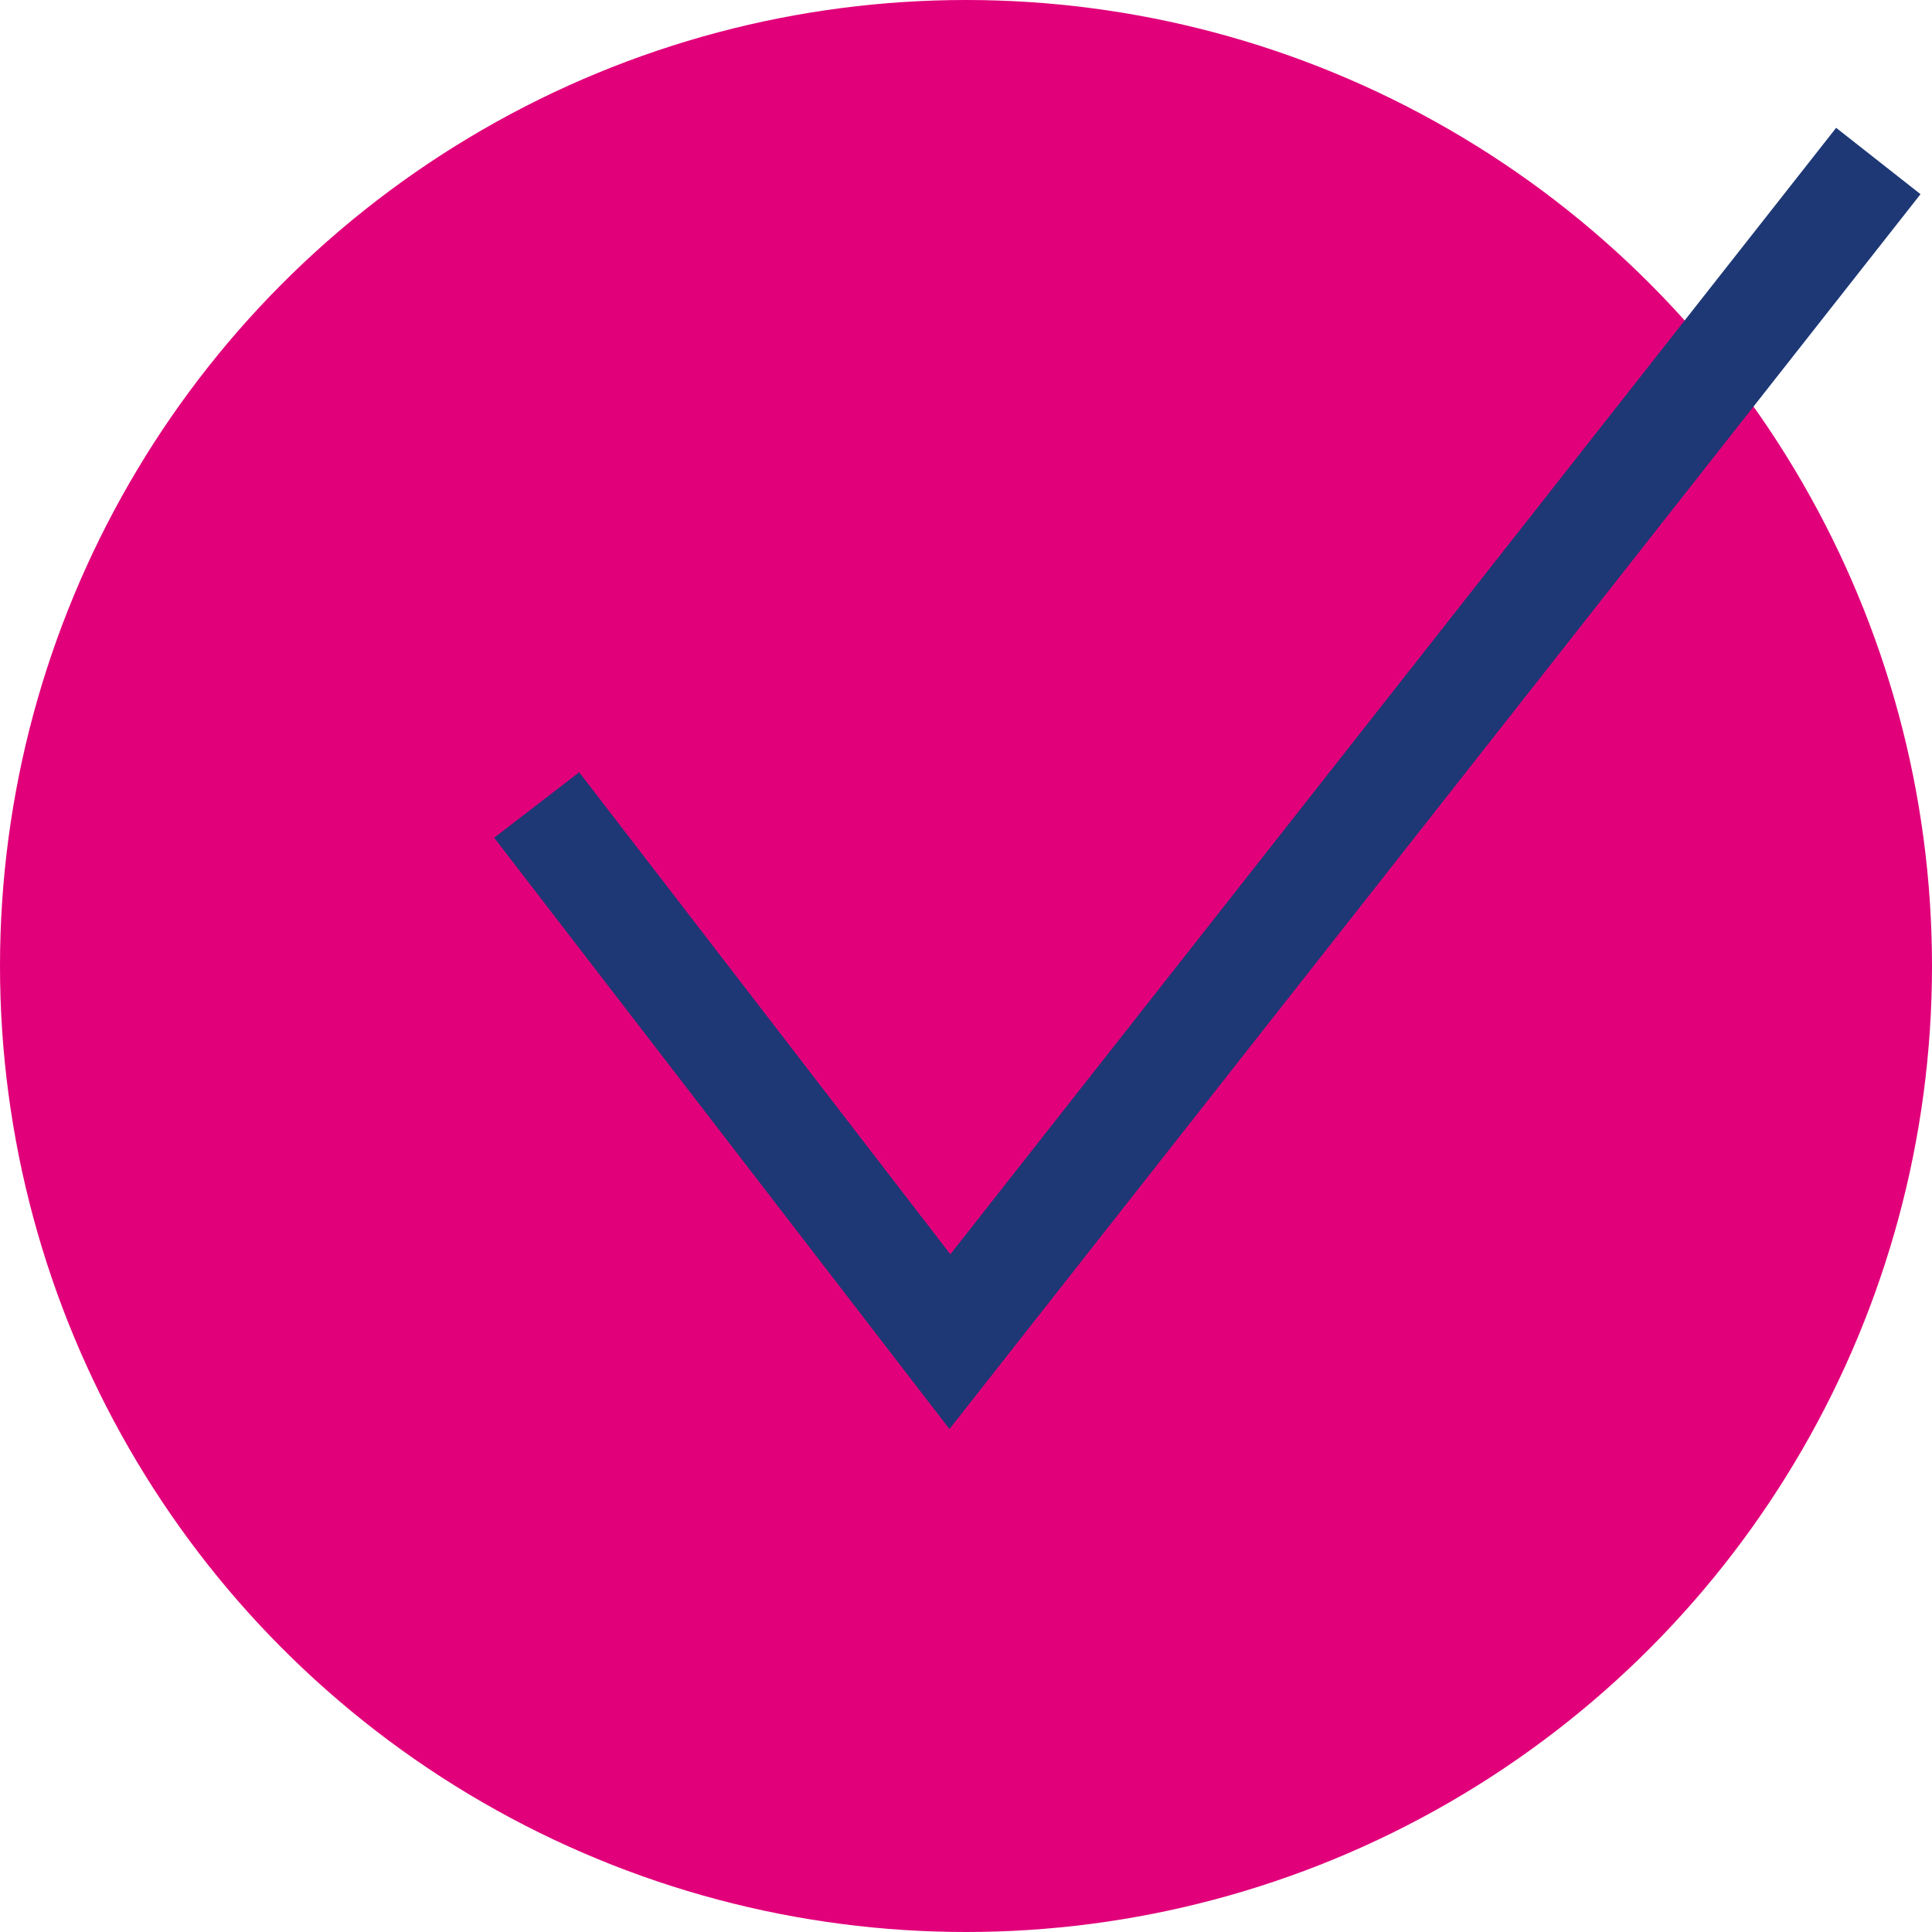
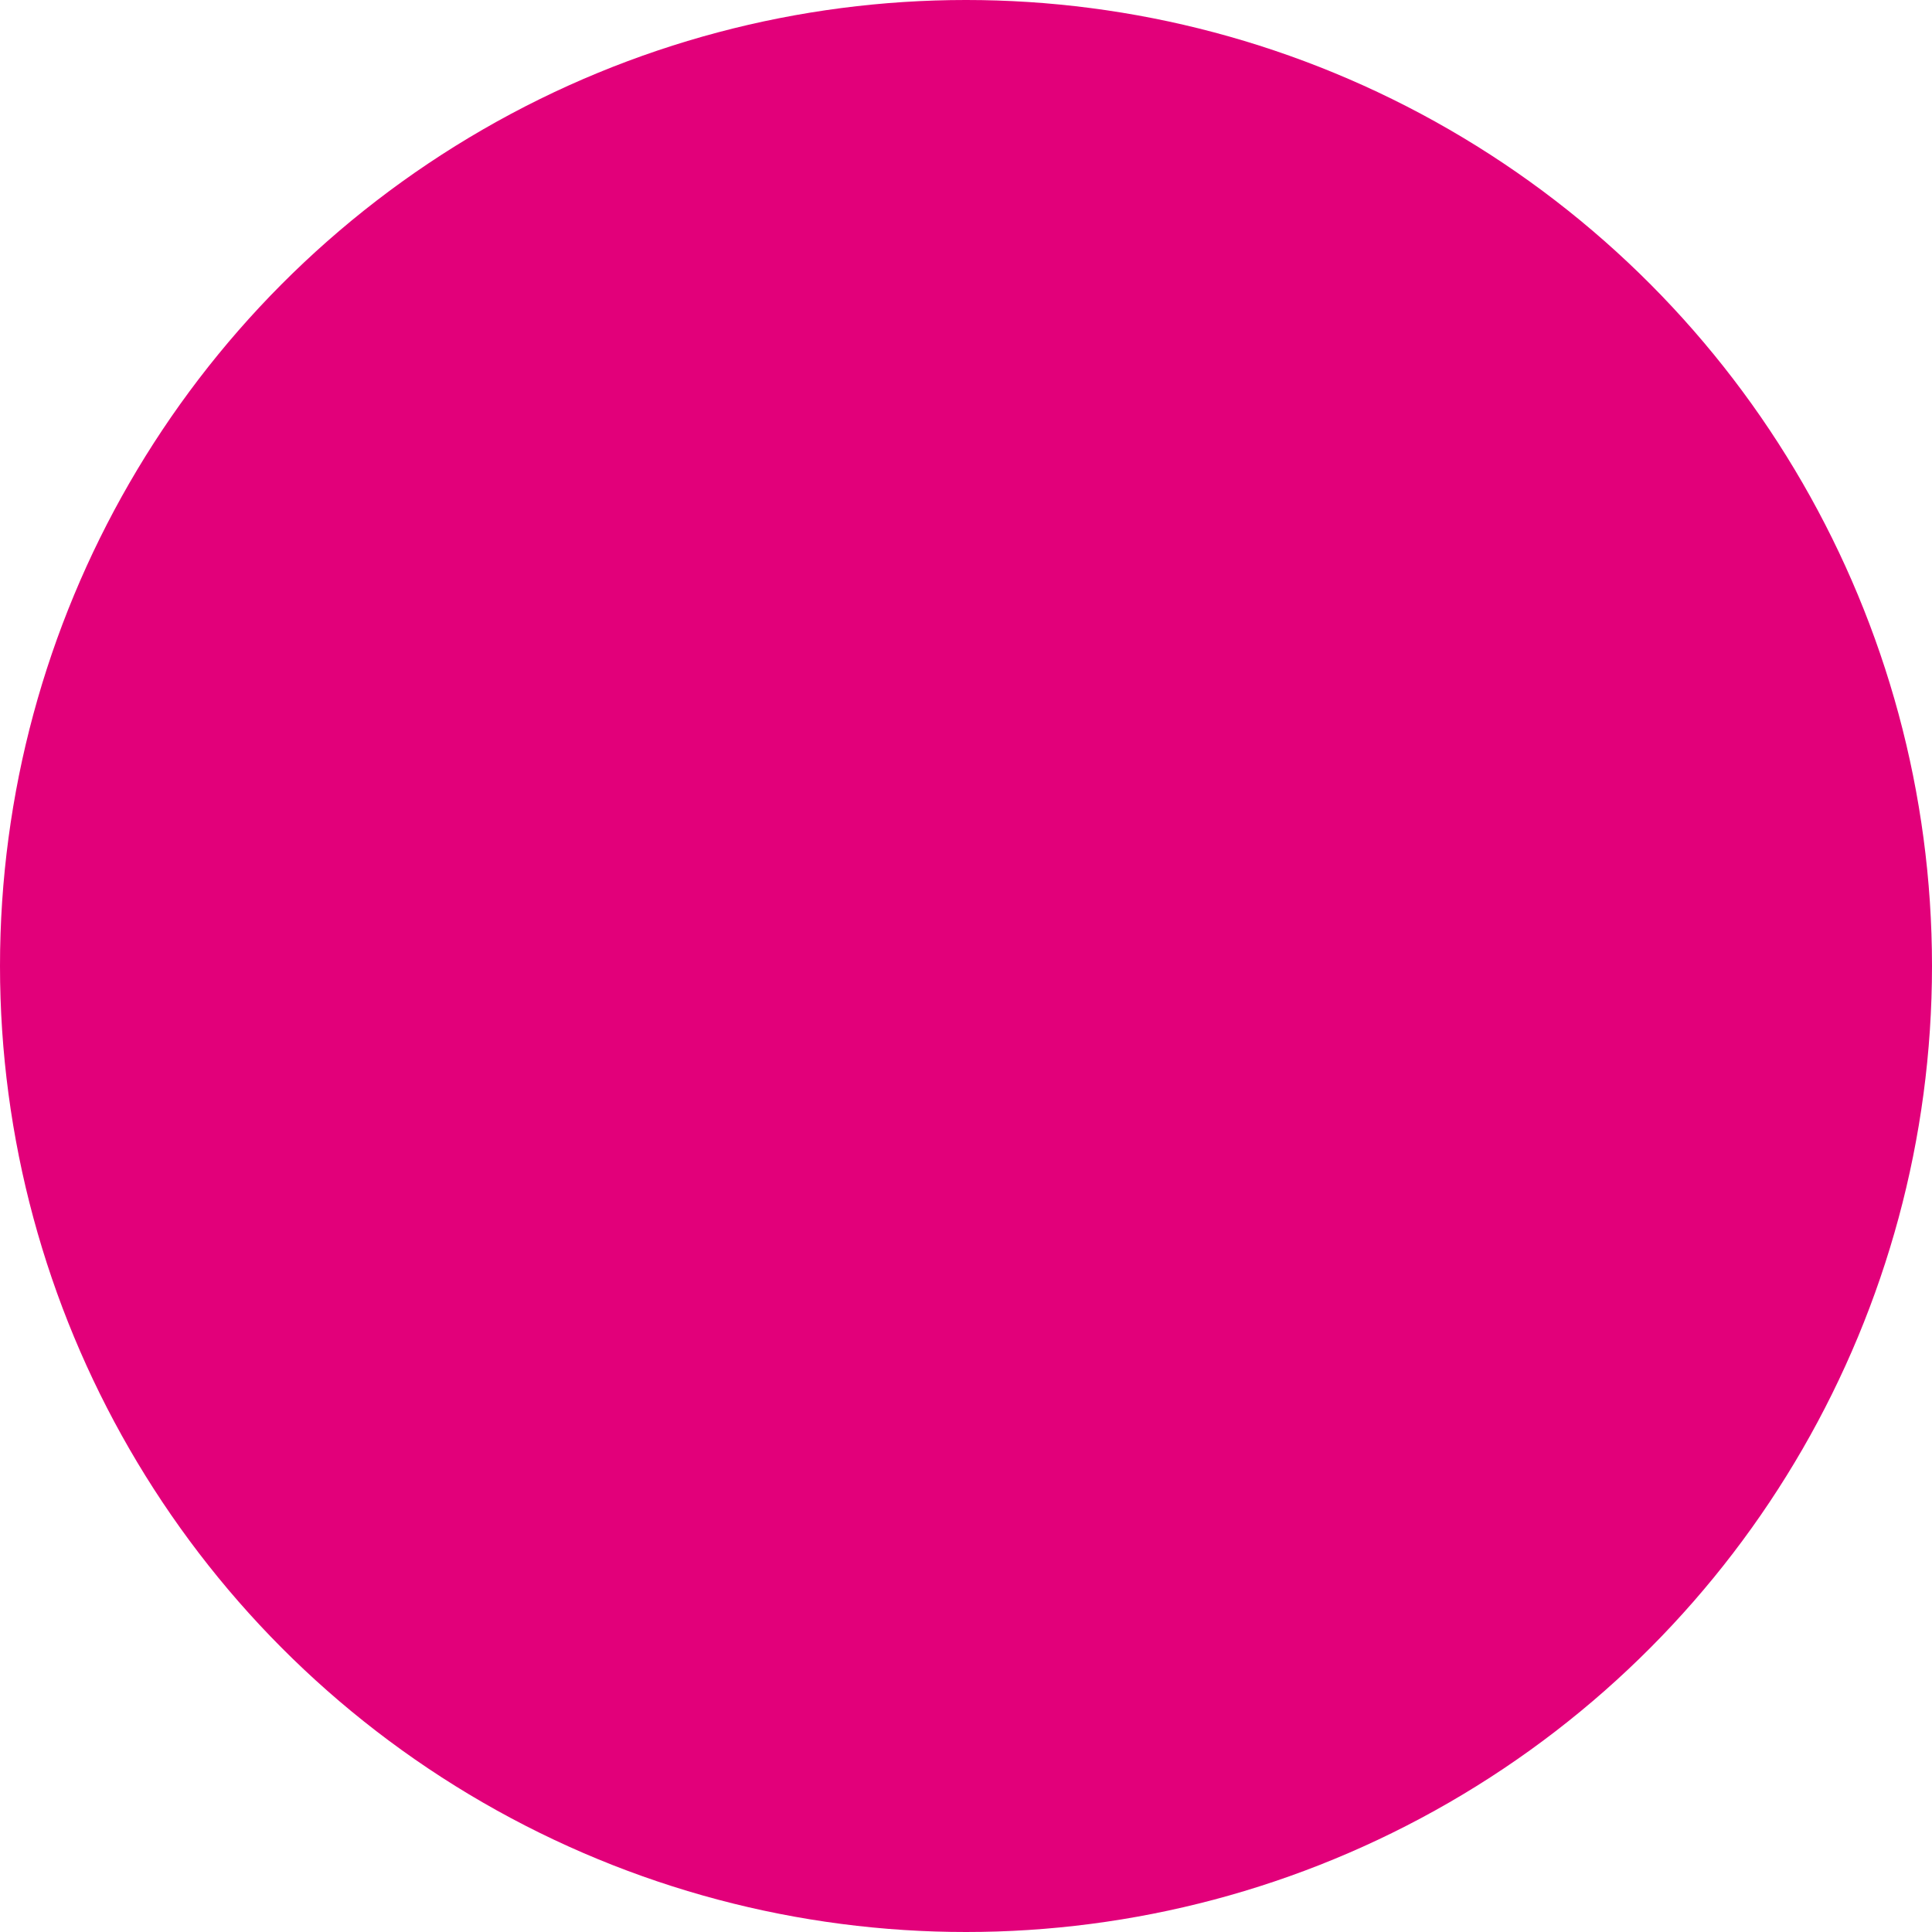
<svg xmlns="http://www.w3.org/2000/svg" width="36" height="36" viewBox="0 0 36 36" class="el-image uk-svg uk-scrollspy-inview" uk-scrollspy-class="uk-animation-stroke" style="--uk-animation-stroke: 41;">
  <circle class="uk-preserve" fill="#e2007a" cx="18" cy="18" r="18" />
-   <polyline fill="none" stroke="#1e3876" stroke-miterlimit="10" stroke-width="2" points="10 15 17.7 25 35 3" />
</svg>